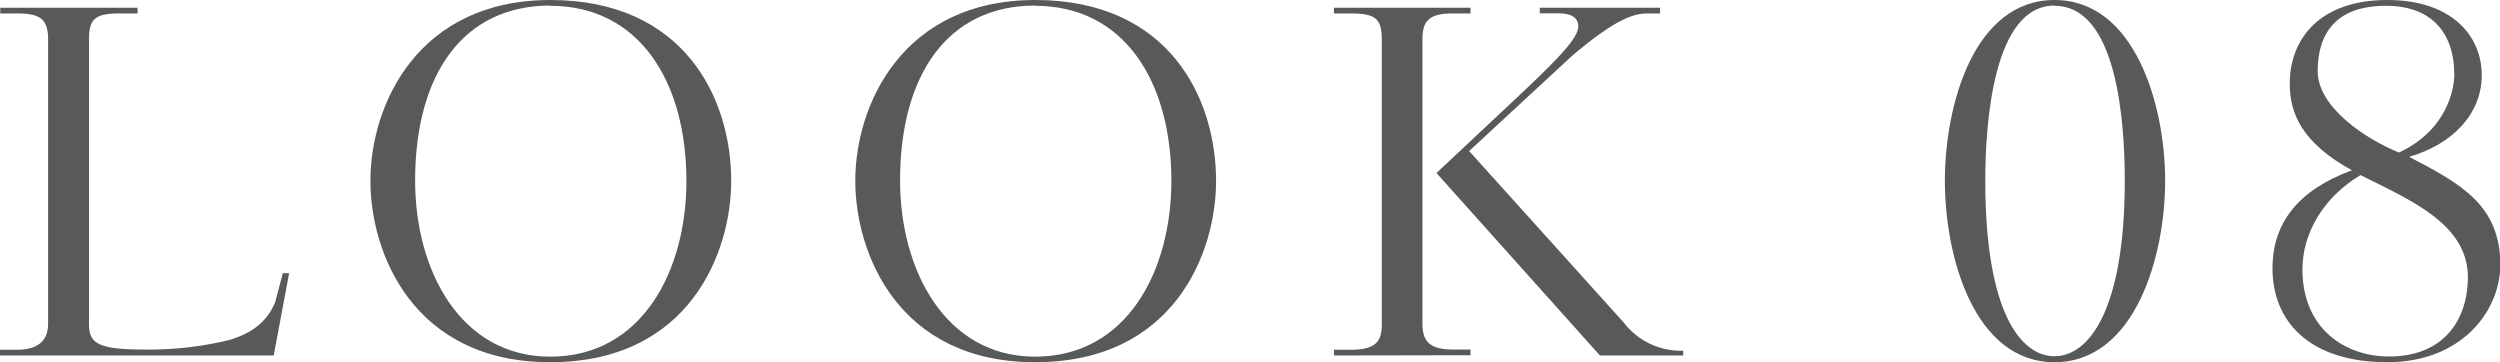
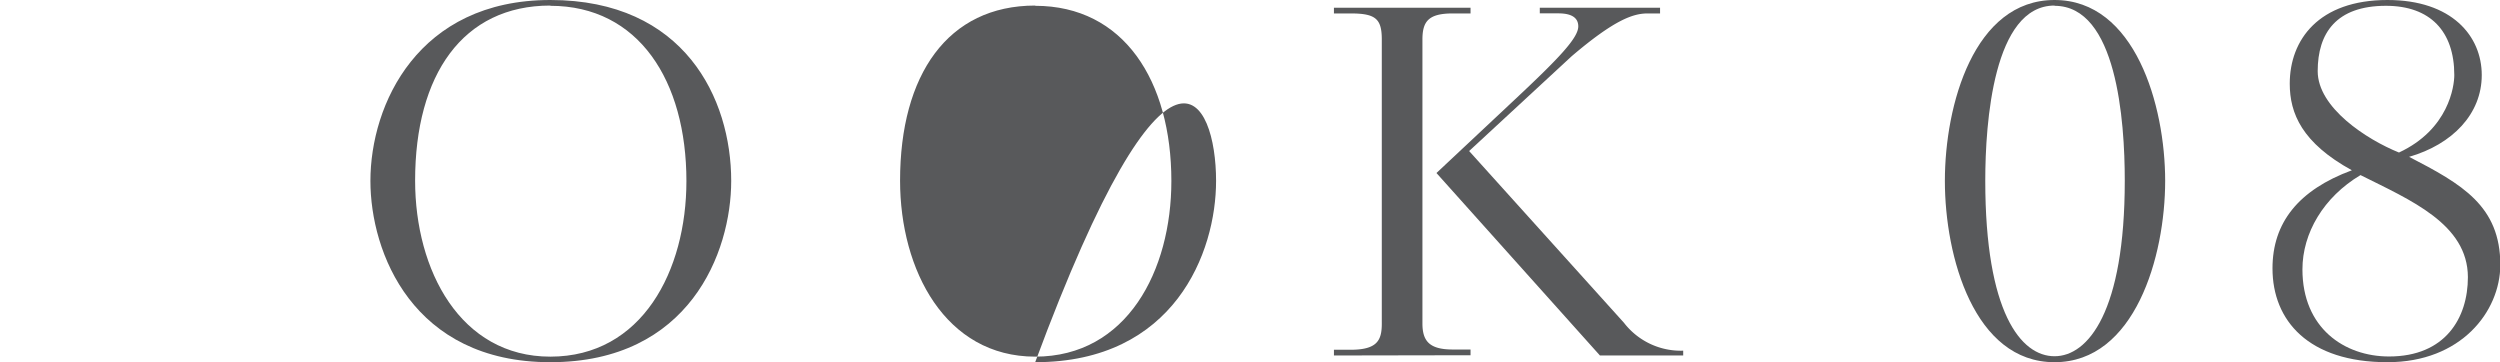
<svg xmlns="http://www.w3.org/2000/svg" id="bg" viewBox="0 0 301.42 43.67">
  <defs>
    <style>.cls-1{fill:#58595b;}</style>
  </defs>
-   <path class="cls-1" d="M27.61,41c3-.87,4.7-2.43,5.57-4.58l.92-3.48h.76L33,42.86H0v-.69H2C5.1,42.17,5.8,40.6,5.8,39V4.76c0-2.5-1-3.14-3.77-3.14h-2V.93H16.59v.69H14.38c-3,0-3.65.76-3.65,3.14V39c0,2.21.75,3.14,6.44,3.14A41,41,0,0,0,27.61,41Z" />
  <path class="cls-1" d="M66.35,43.67c-16.59,0-21.69-13.22-21.69-21.86C44.66,12.59,50.4,0,66.35,0,82.53,0,88.16,11.89,88.16,21.81,88.16,30.45,83.11,43.67,66.35,43.67Zm0-43c-10.56,0-16.3,8.35-16.3,21.11C50.05,32.59,55.5,43,66.35,43c11.08,0,16.41-10.39,16.41-21.17C82.76,9.74,77,.7,66.35.7Z" />
-   <path class="cls-1" d="M124.81,43.67c-16.58,0-21.69-13.22-21.69-21.86,0-9.22,5.74-21.81,21.69-21.81C141,0,146.62,11.89,146.62,21.81,146.62,30.45,141.58,43.67,124.81,43.67Zm0-43c-10.55,0-16.29,8.35-16.29,21.11C108.52,32.59,114,43,124.81,43c11.08,0,16.42-10.39,16.42-21.17C141.23,9.74,135.49.7,124.81.7Z" />
+   <path class="cls-1" d="M124.81,43.67C141,0,146.62,11.89,146.62,21.81,146.62,30.45,141.58,43.67,124.81,43.67Zm0-43c-10.55,0-16.29,8.35-16.29,21.11C108.52,32.59,114,43,124.81,43c11.08,0,16.42-10.39,16.42-21.17C141.23,9.74,135.49.7,124.81.7Z" />
  <path class="cls-1" d="M160.83,42.86v-.69h2c3.19,0,3.77-1.11,3.77-3.14V4.76c0-2.5-.75-3.14-3.77-3.14h-2V.93H177.3v.69h-2.14c-2.9,0-3.66.93-3.66,3.14V39c0,2.15.87,3.14,3.66,3.14h2.14v.69Zm32.07,0-19.71-22L182.64,12c5.34-5,7.65-7.43,7.65-8.82,0-1.57-1.85-1.57-2.55-1.57h-2.09V.93h14.5v.69h-1.5c-1.74,0-4,.76-9.17,5.17L177.13,18.21,195.8,38.92a8.65,8.65,0,0,0,7.14,3.36v.58Z" />
  <path class="cls-1" d="M247.71,43.67c-9.68,0-13.22-12.7-13.22-21.86S238,0,247.71,0s13.34,12.7,13.34,21.81S257.4,43.67,247.71,43.67Zm0-43c-7.36,0-8.35,14.09-8.35,21.11,0,15.89,4.29,21.17,8.35,21.17s8.47-5.4,8.47-21.17C256.18,14.5,255.2.7,247.71.7Z" />
  <path class="cls-1" d="M287.85,43.67c-9.51,0-13.86-5-13.86-11.31,0-5.51,3.13-9.45,9.57-11.83-6-3.3-7.49-6.84-7.49-10.44C276.07,4.81,279.55,0,287.85,0c7.77,0,11.37,4.35,11.37,9.05s-3.54,8.35-8.76,9.86c6.38,3.3,11,5.91,11,13.05C301.42,37.58,296.72,43.67,287.85,43.67ZM284.6,21.11c-4.47,2.67-7,7-7,11.37,0,7.07,5.05,10.5,10.44,10.5,6.79,0,9.51-4.64,9.51-9.57C297.53,27,290.63,24.13,284.6,21.11ZM287.67.7c-6,0-8.23,3.3-8.23,7.88,0,4.41,5.91,8.24,9.8,9.81,6-2.79,6.67-8,6.67-9.34C295.91,3.77,293,.7,287.67.7Z" />
</svg>